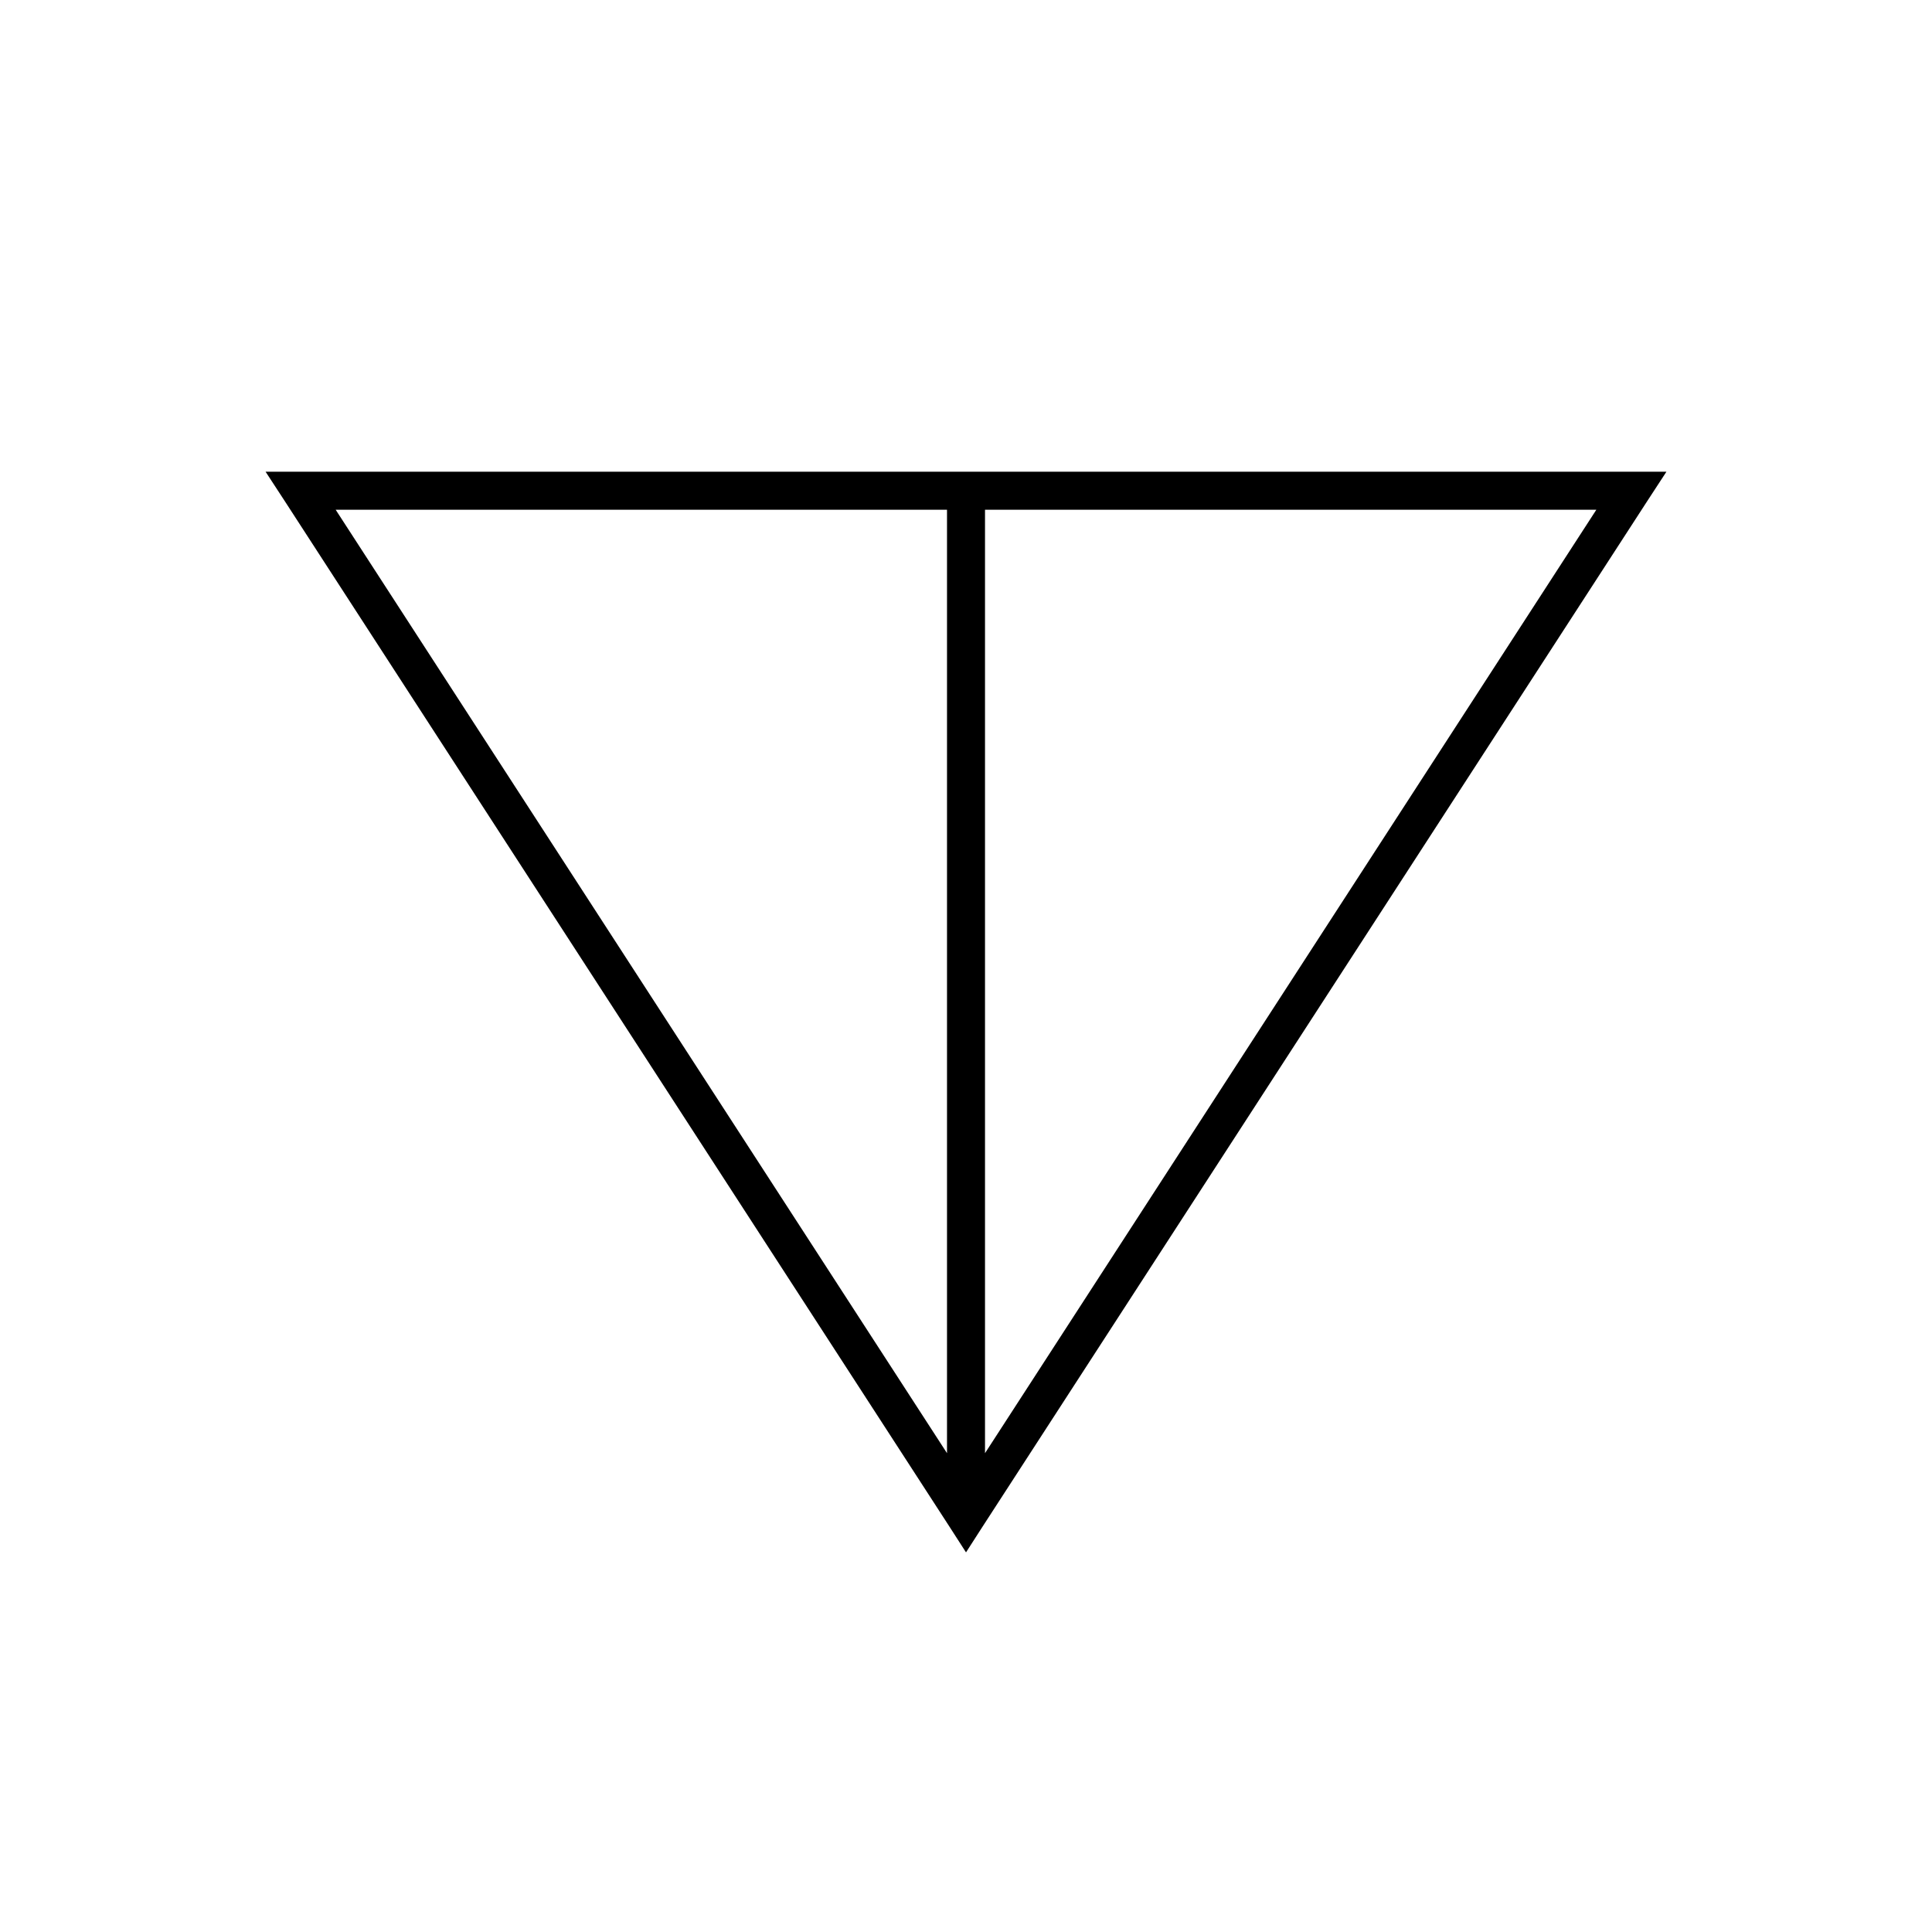
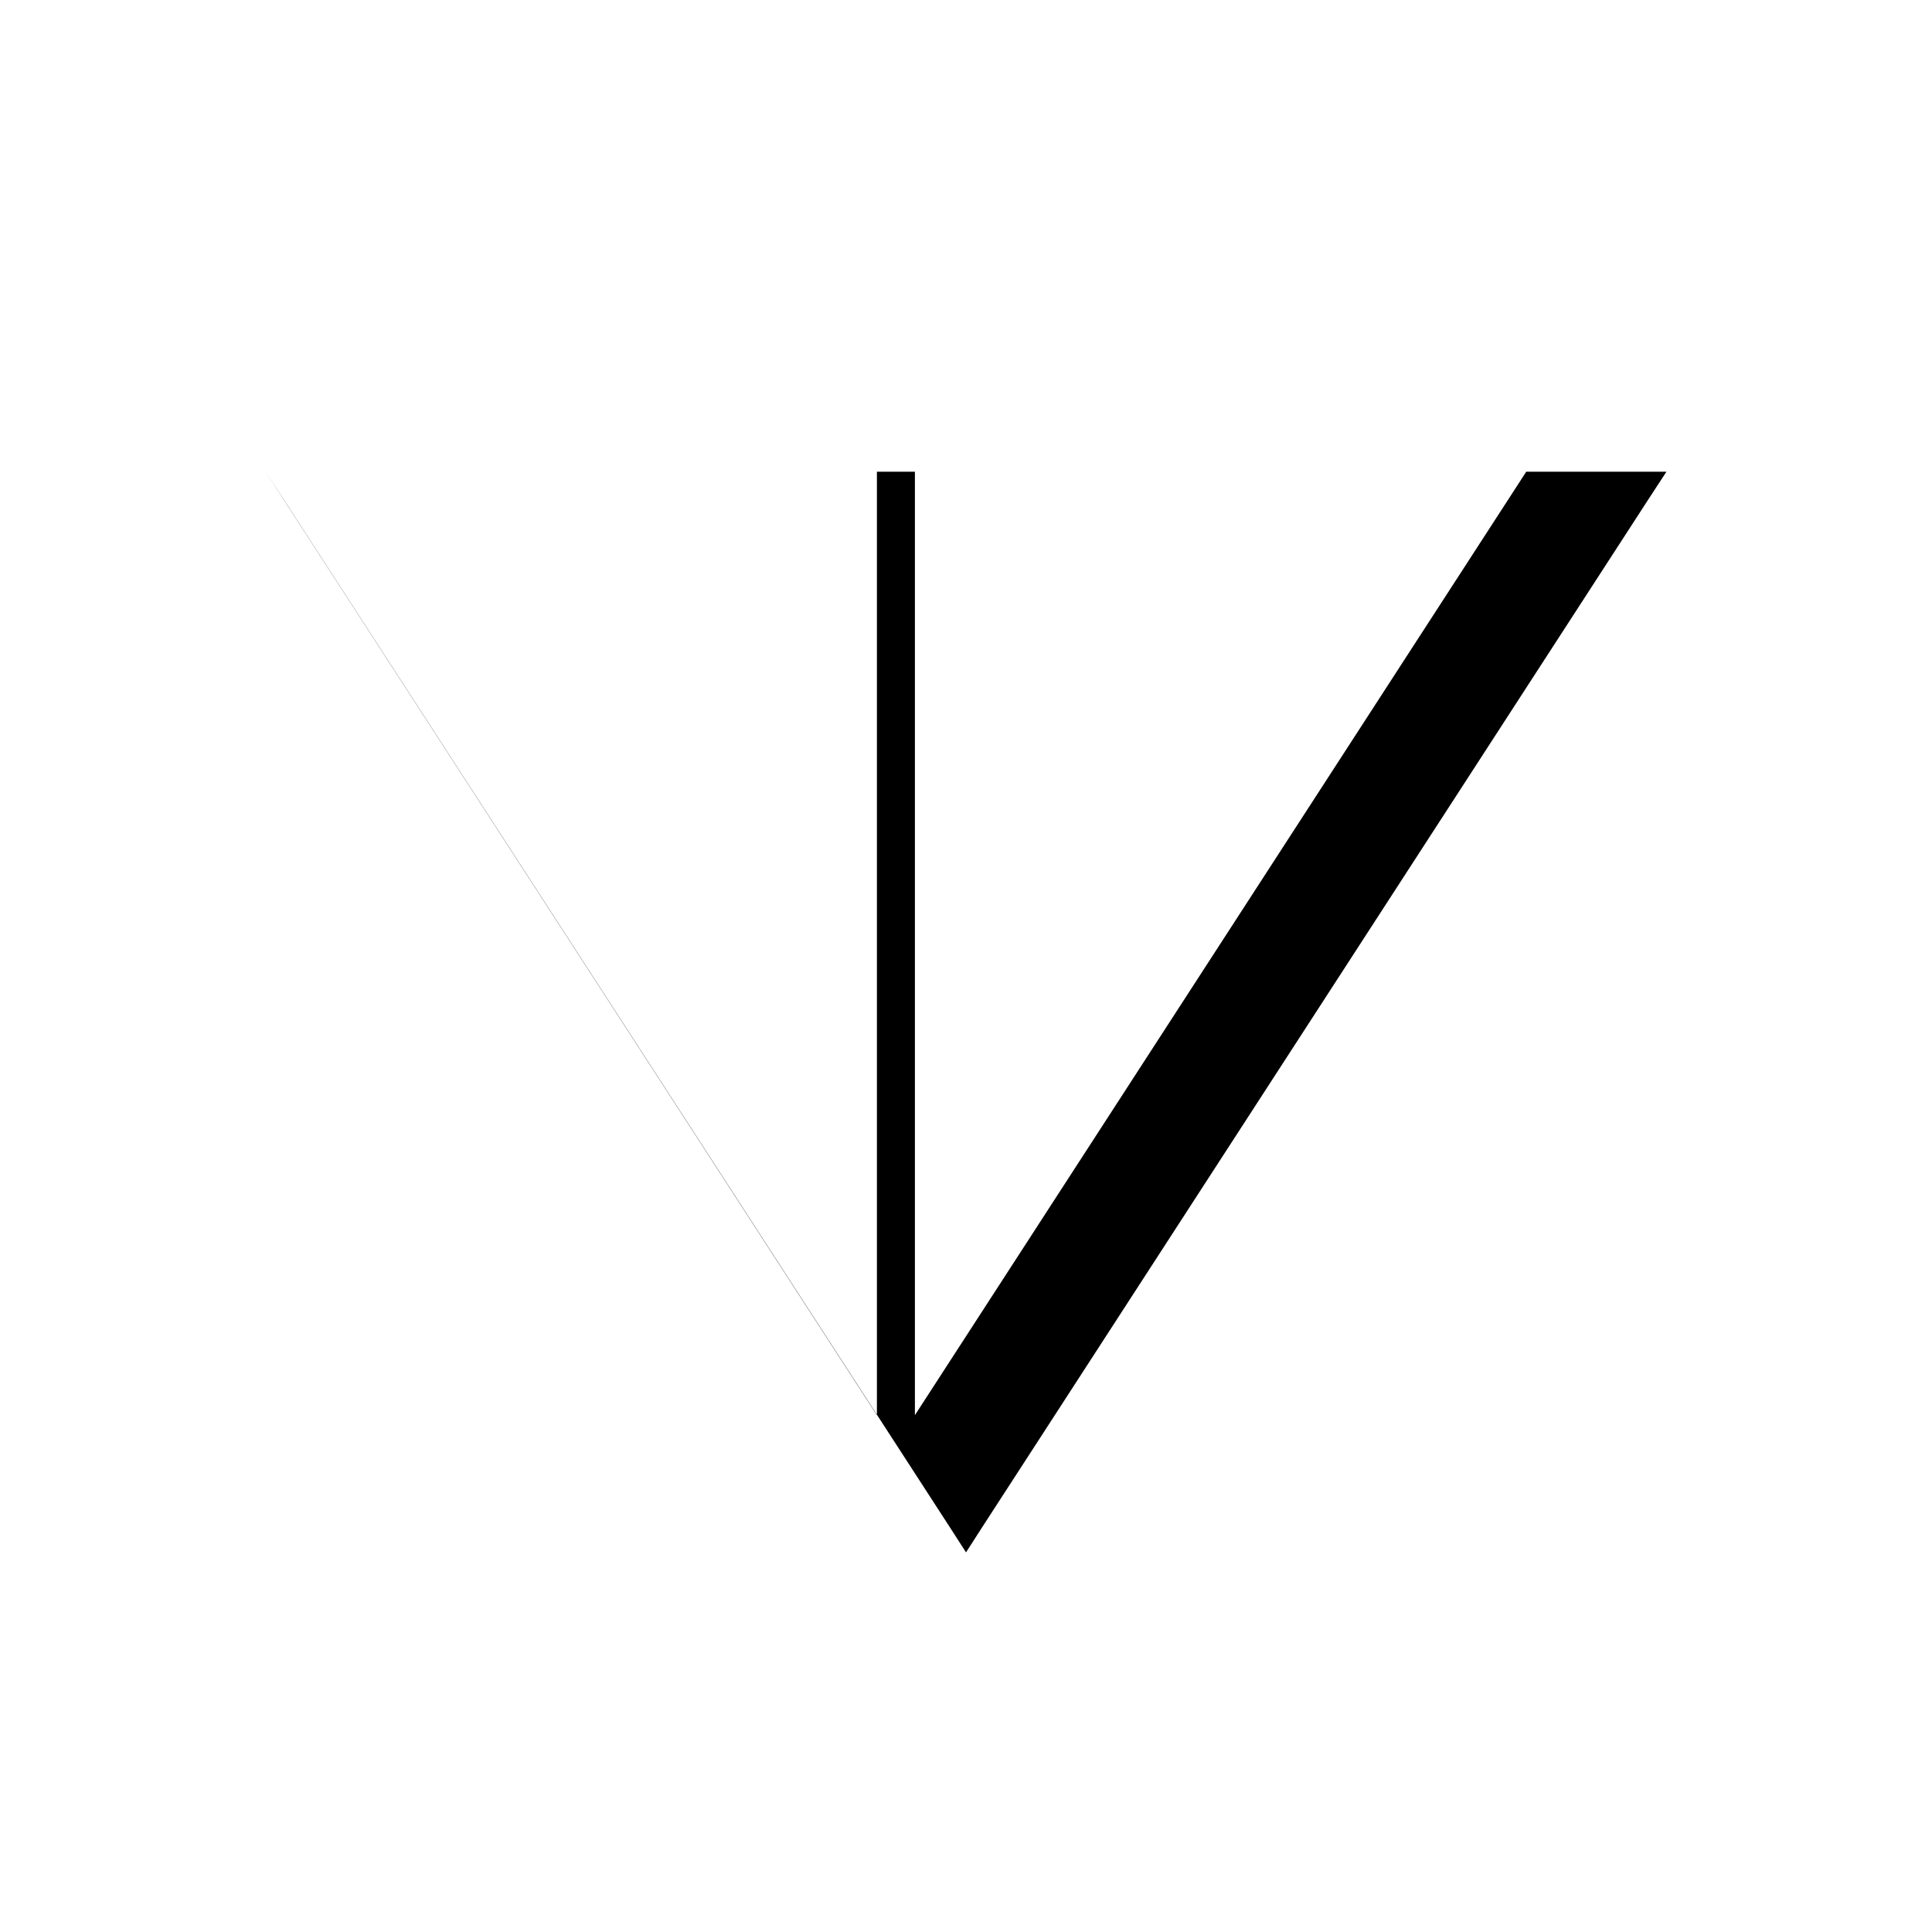
<svg xmlns="http://www.w3.org/2000/svg" fill="#000000" width="800px" height="800px" version="1.1" viewBox="144 144 512 512">
-   <path d="m214.38 269.01 5.039 7.715 176.33 272.06 4.254 6.609 4.25-6.609 176.33-272.06 5.039-7.715zm18.578 10.078h162.01v250.02zm172.08 0h162.01l-162.01 250.02z" />
+   <path d="m214.38 269.01 5.039 7.715 176.33 272.06 4.254 6.609 4.25-6.609 176.33-272.06 5.039-7.715zh162.01v250.02zm172.08 0h162.01l-162.01 250.02z" />
</svg>